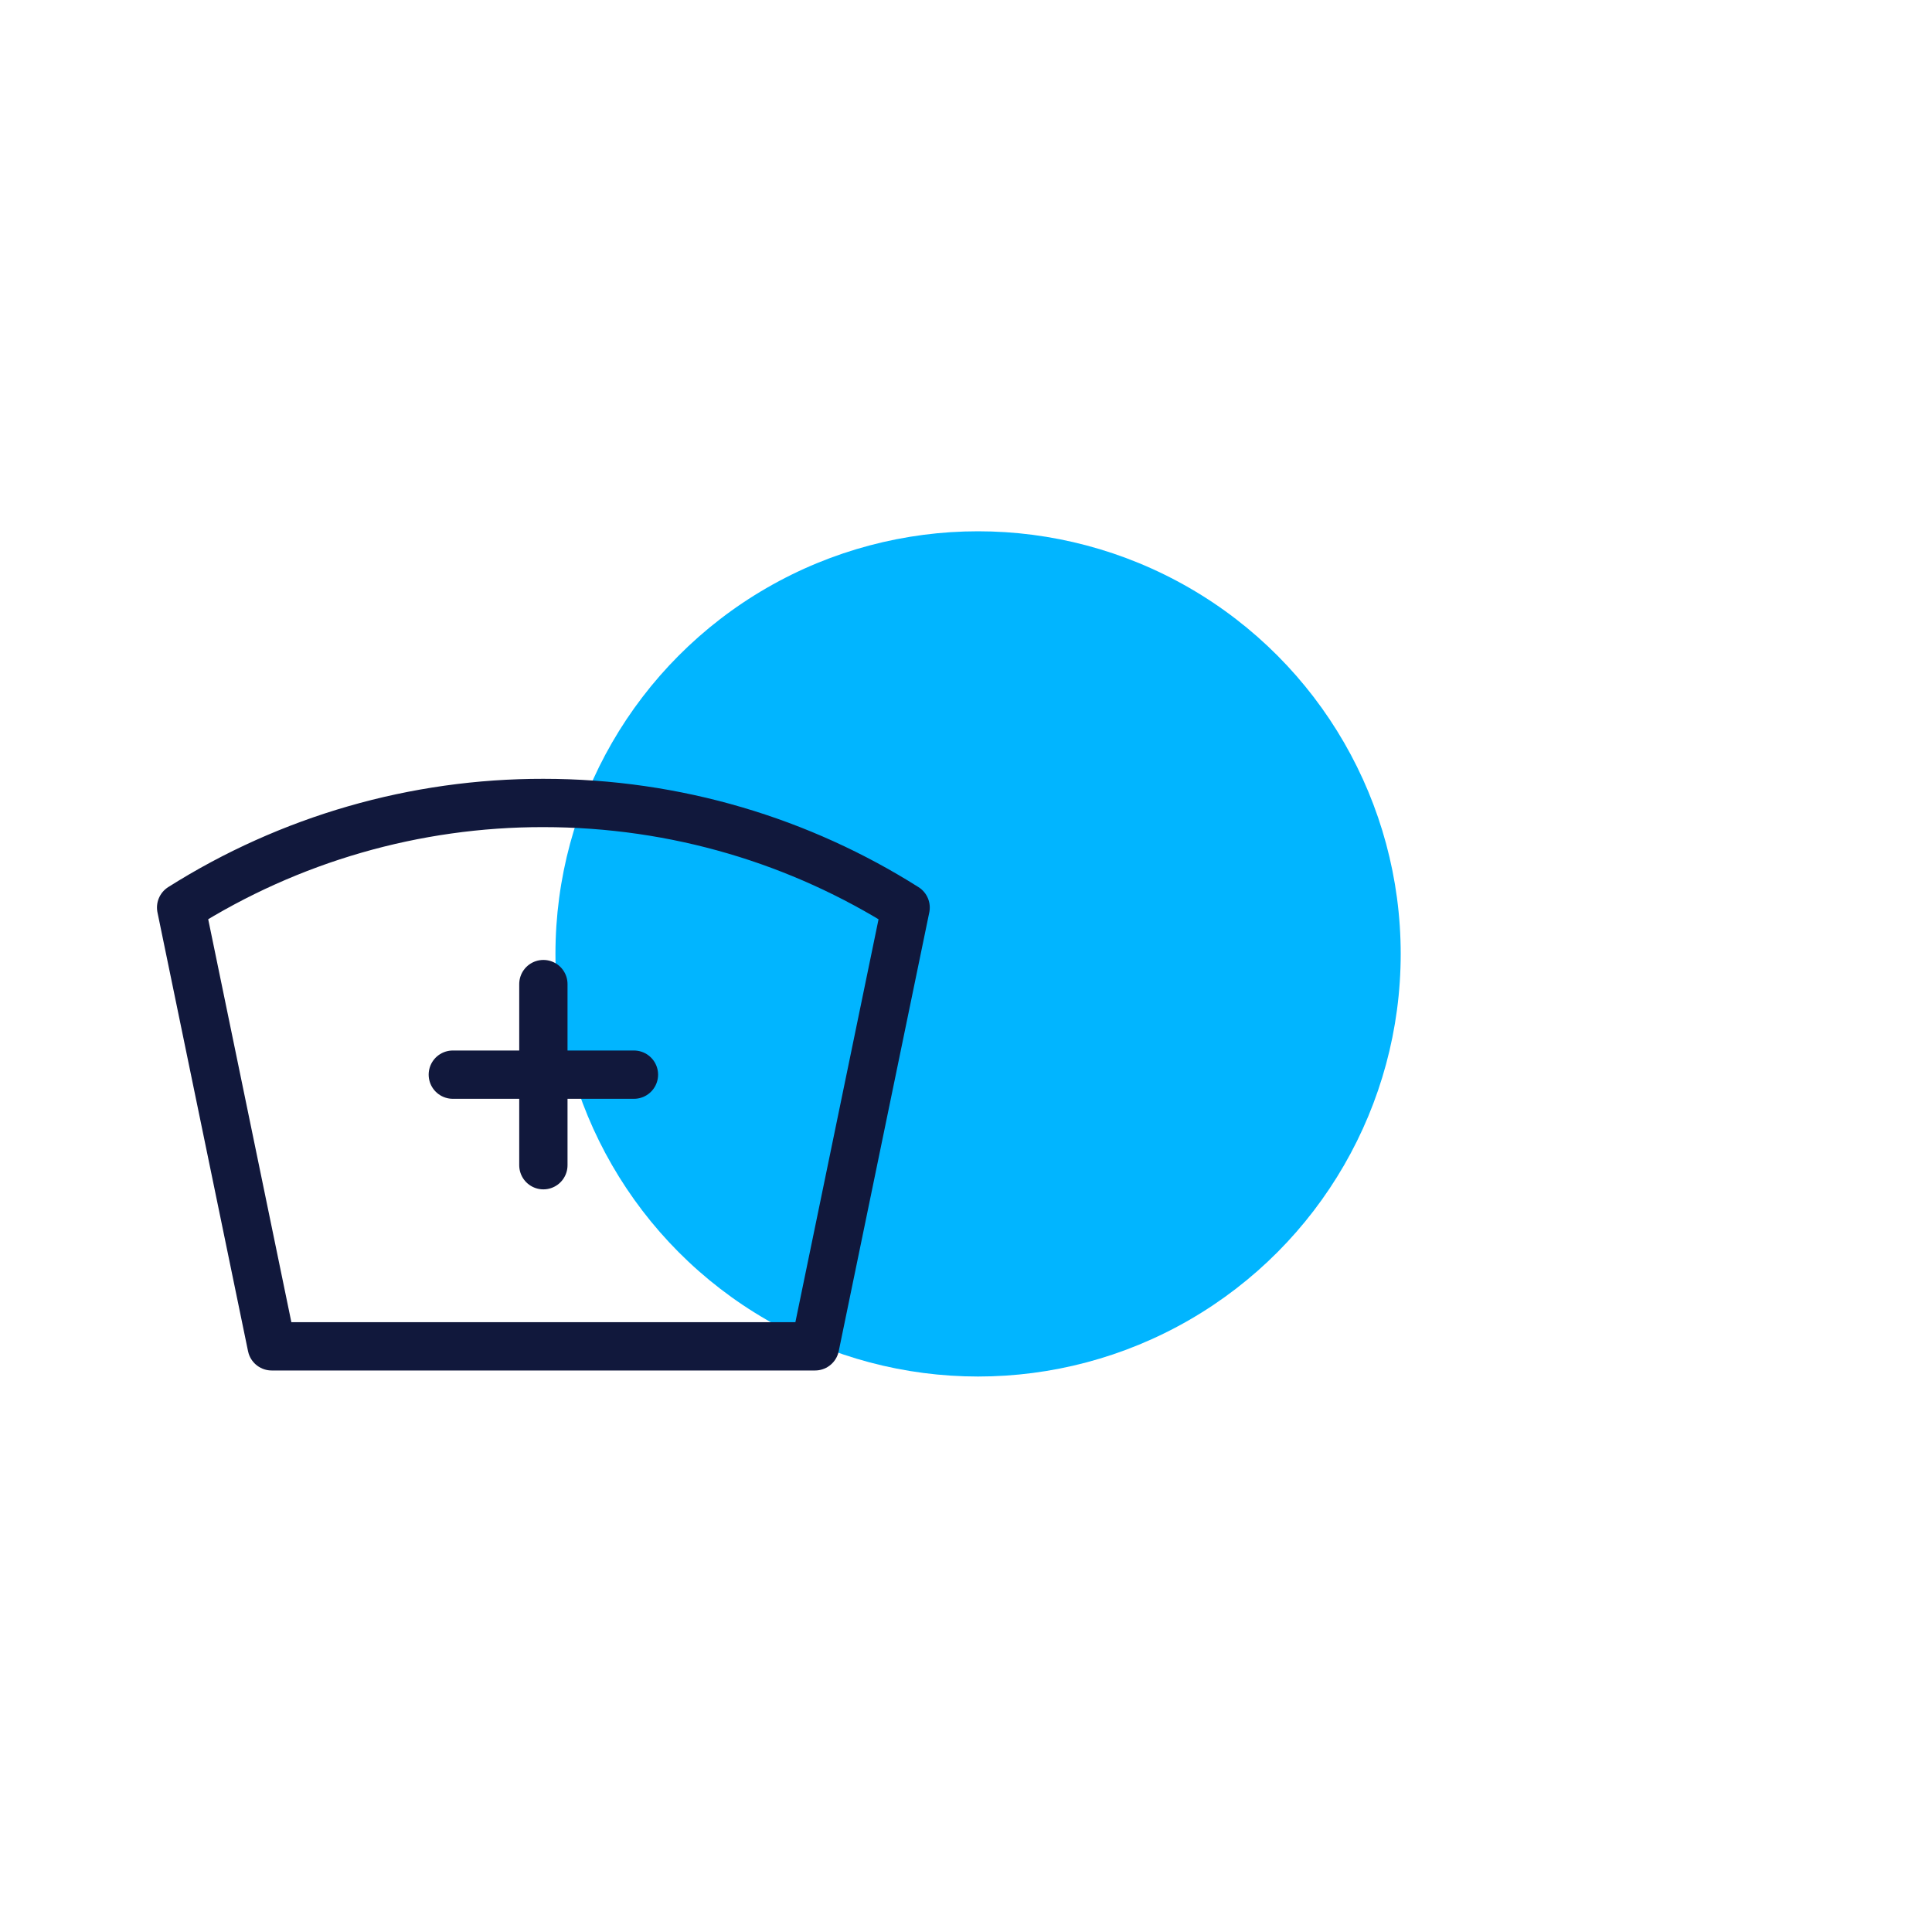
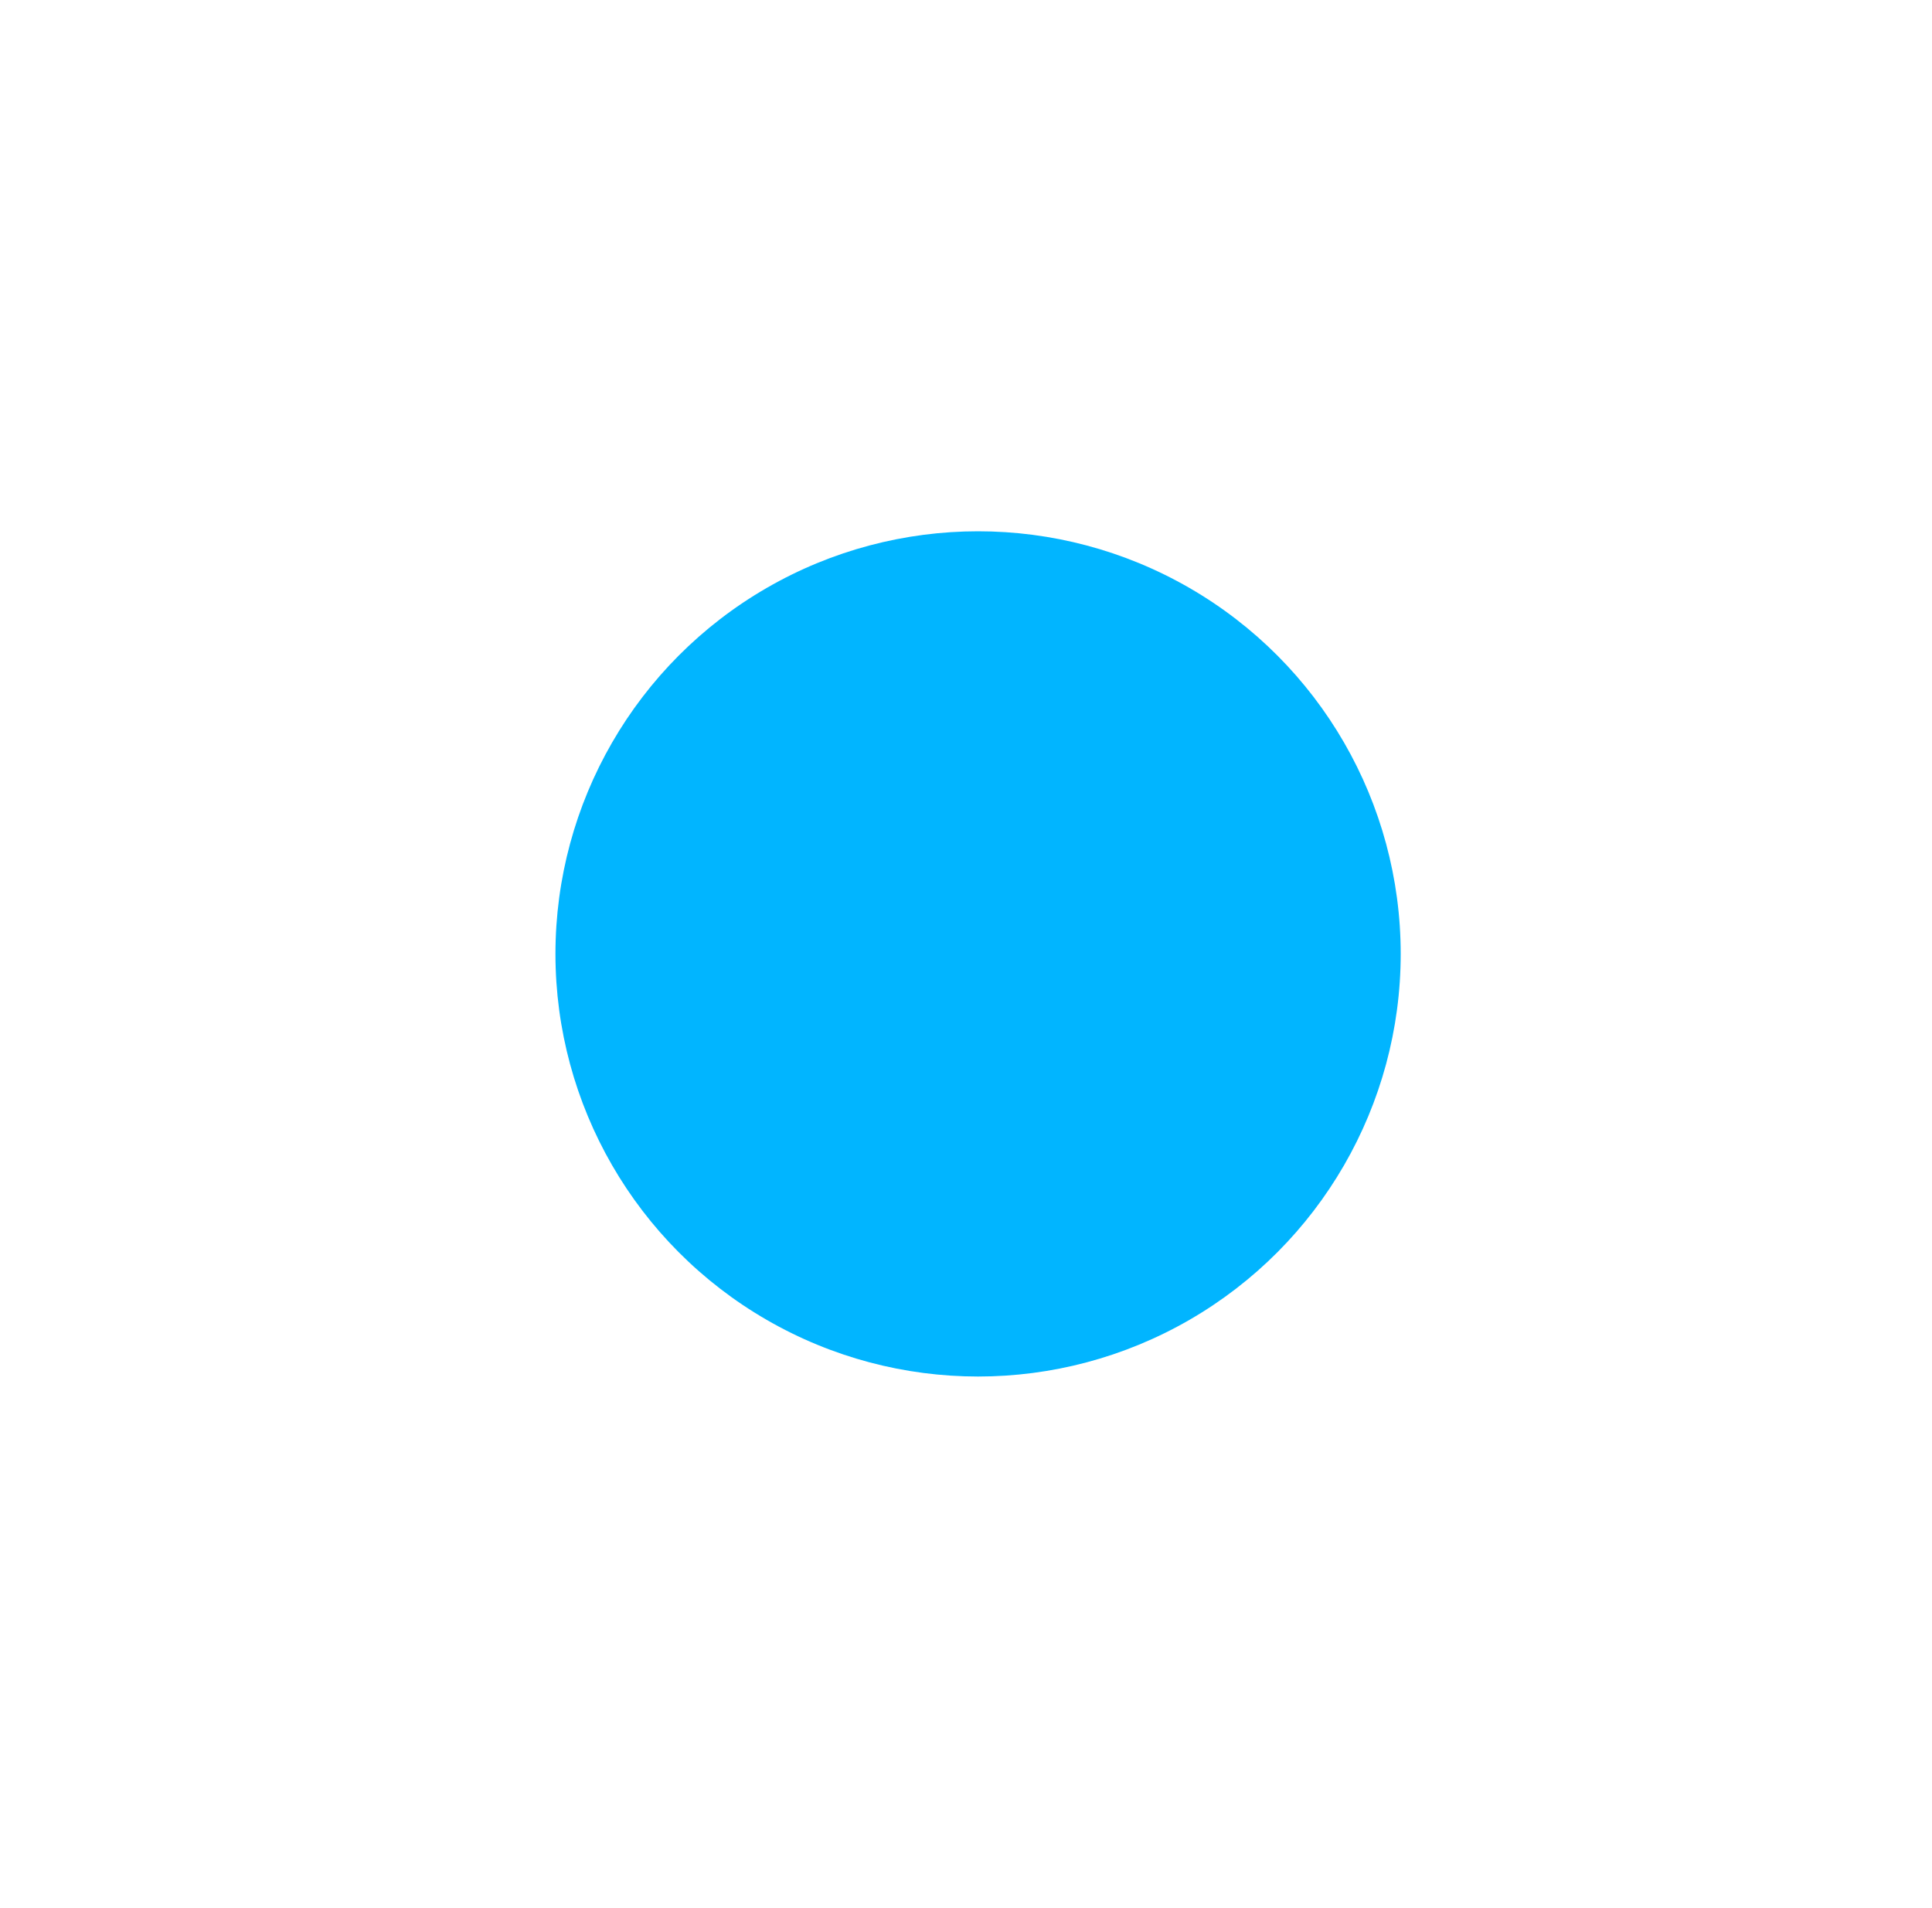
<svg xmlns="http://www.w3.org/2000/svg" width="80" height="79" viewBox="0 0 80 79" fill="none">
  <g filter="url(#filter0_df_321_14)">
    <circle cx="40.5" cy="39.5" r="17.5" fill="#01B5FF" />
  </g>
-   <path d="M22.5 33.25C28.014 33.25 33.159 34.838 37.5 37.581L33.75 55.75H11.25L7.5 37.579C11.988 34.743 17.191 33.242 22.5 33.25Z" stroke="#11183C" stroke-width="2" stroke-linecap="round" stroke-linejoin="round" />
-   <path d="M18.75 44.5H26.25" stroke="#11183C" stroke-width="2" stroke-linecap="round" stroke-linejoin="round" />
-   <path d="M22.5 40.75V48.25" stroke="#11183C" stroke-width="2" stroke-linecap="round" stroke-linejoin="round" />
  <defs>
    <filter id="filter0_df_321_14" x="1" y="0" width="79" height="79" filterUnits="userSpaceOnUse" color-interpolation-filters="sRGB">
      <feGaussianBlur stdDeviation="2" />
      <feGaussianBlur stdDeviation="11" />
    </filter>
  </defs>
</svg>